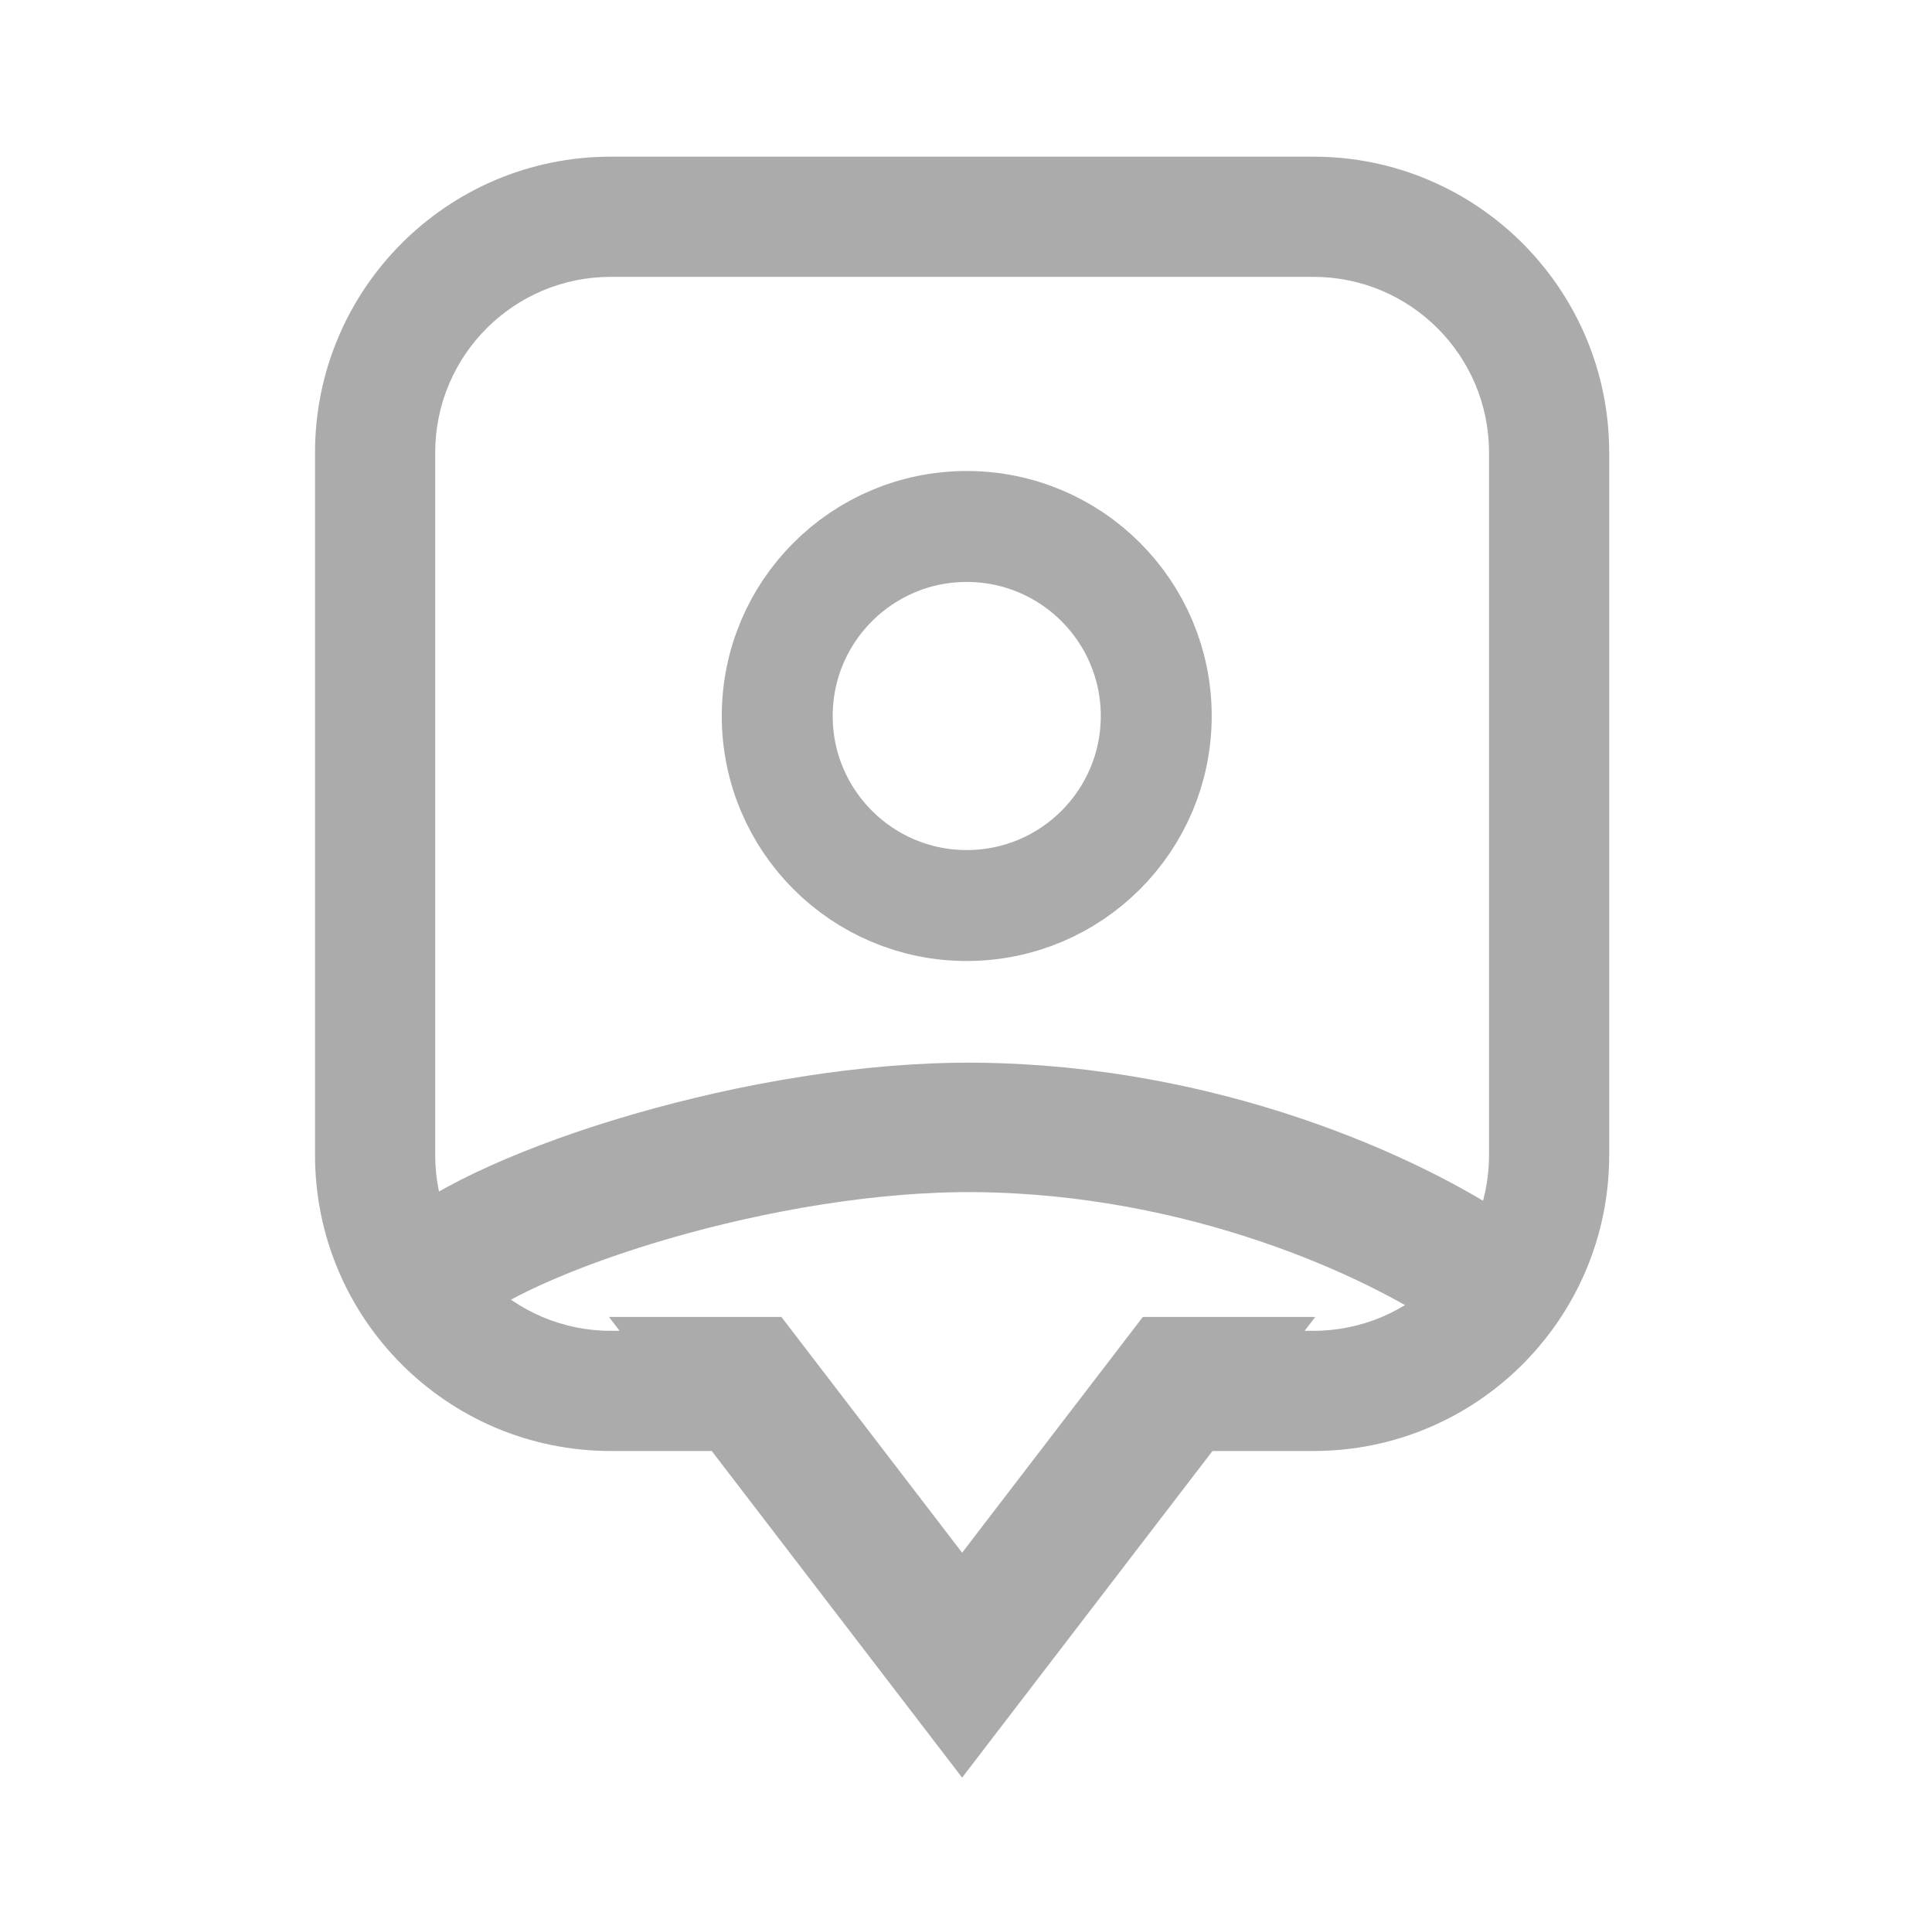
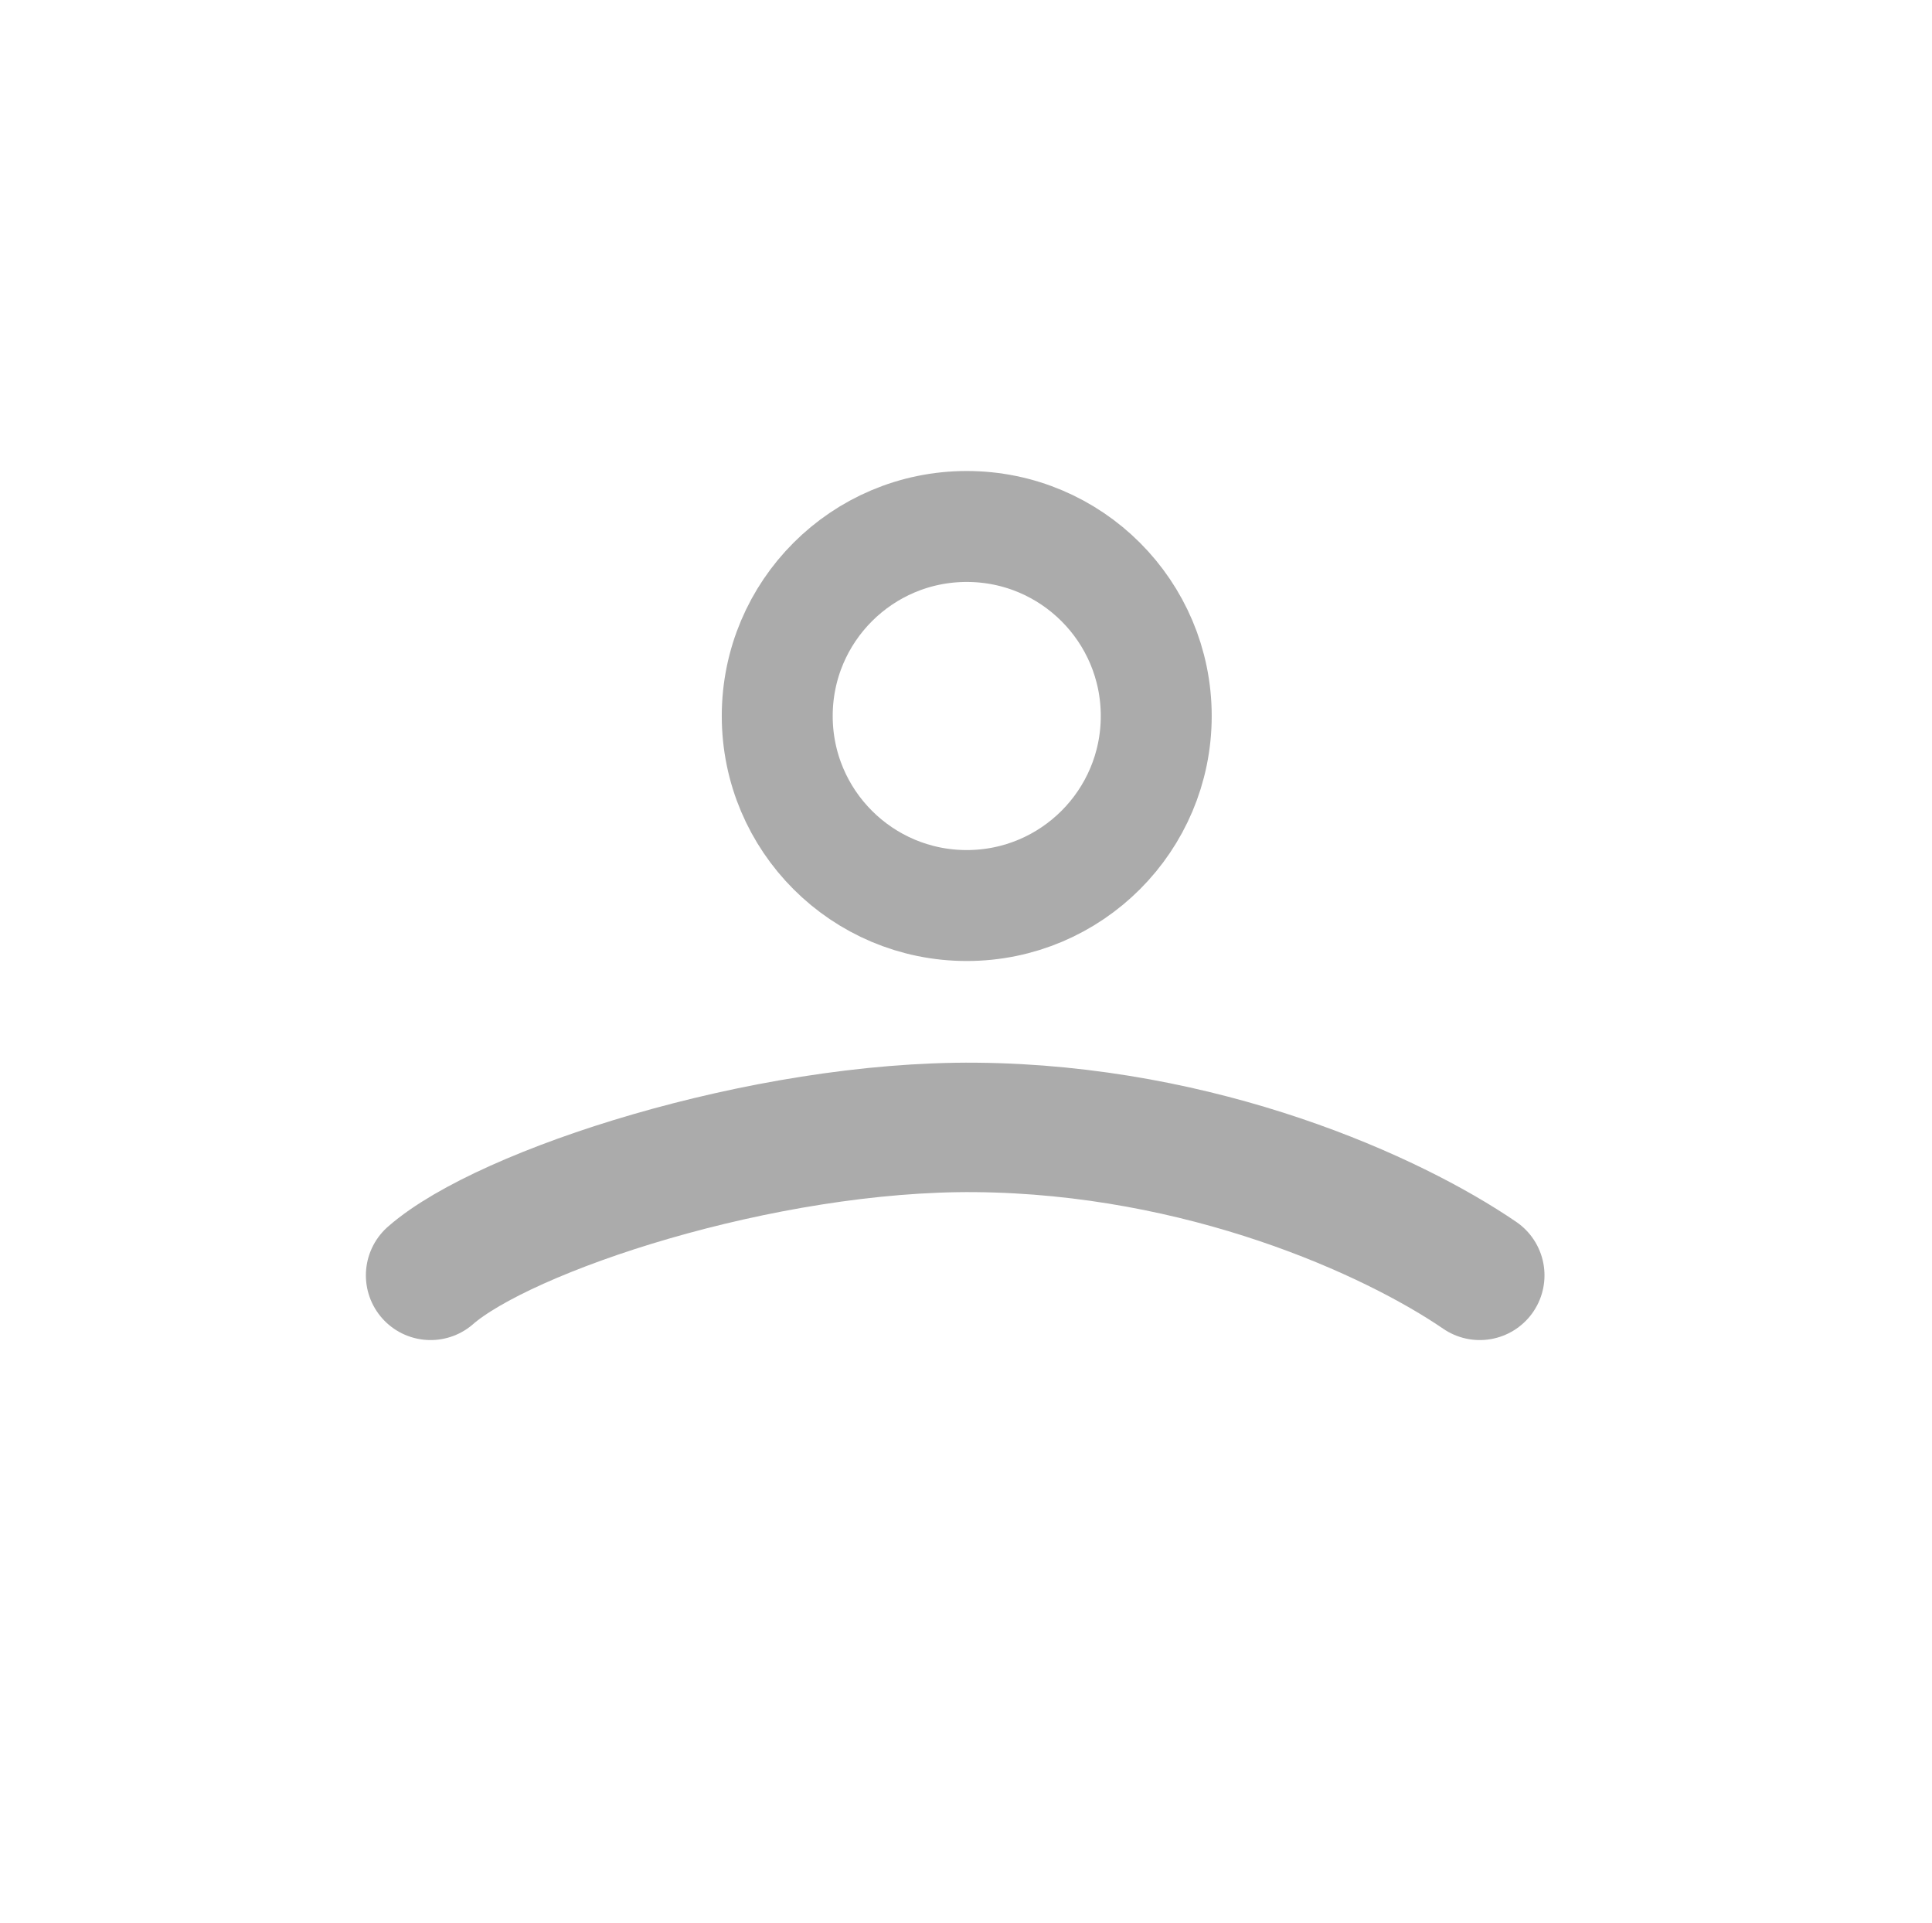
<svg xmlns="http://www.w3.org/2000/svg" width="209" height="208" viewBox="0 0 209 208" fill="none">
-   <path fill-rule="evenodd" clip-rule="evenodd" d="M142.08 29.945H66.08C55.586 29.945 47.08 38.451 47.08 48.945V124.945C47.08 135.438 55.586 143.945 66.08 143.945H67.029L65.879 142.445H81.08H84.53L104.08 167.945L123.63 142.445H127.08H142.281L141.131 143.945H142.08C152.573 143.945 161.08 135.438 161.08 124.945V48.945C161.08 38.451 152.573 29.945 142.08 29.945ZM66.08 156.945H76.996L98.128 184.508L104.08 192.272L110.032 184.508L131.164 156.945H142.08C159.753 156.945 174.08 142.618 174.08 124.945V48.945C174.08 31.272 159.753 16.945 142.08 16.945H66.08C48.407 16.945 34.08 31.272 34.08 48.945V124.945C34.08 142.618 48.407 156.945 66.08 156.945Z" fill="#ABABAB" />
  <path d="M46.58 137.945C54.58 130.945 82.58 121.732 105.58 121.945C130.08 122.172 150.58 131.445 160.08 137.945" stroke="#ABABAB" stroke-width="14" stroke-linecap="round" />
  <path d="M104.58 97.945C115.902 97.945 125.08 88.767 125.08 77.445C125.08 66.123 115.902 56.945 104.58 56.945C93.258 56.945 84.08 66.123 84.08 77.445C84.08 88.767 93.258 97.945 104.58 97.945Z" stroke="#ABABAB" stroke-width="12" />
</svg>